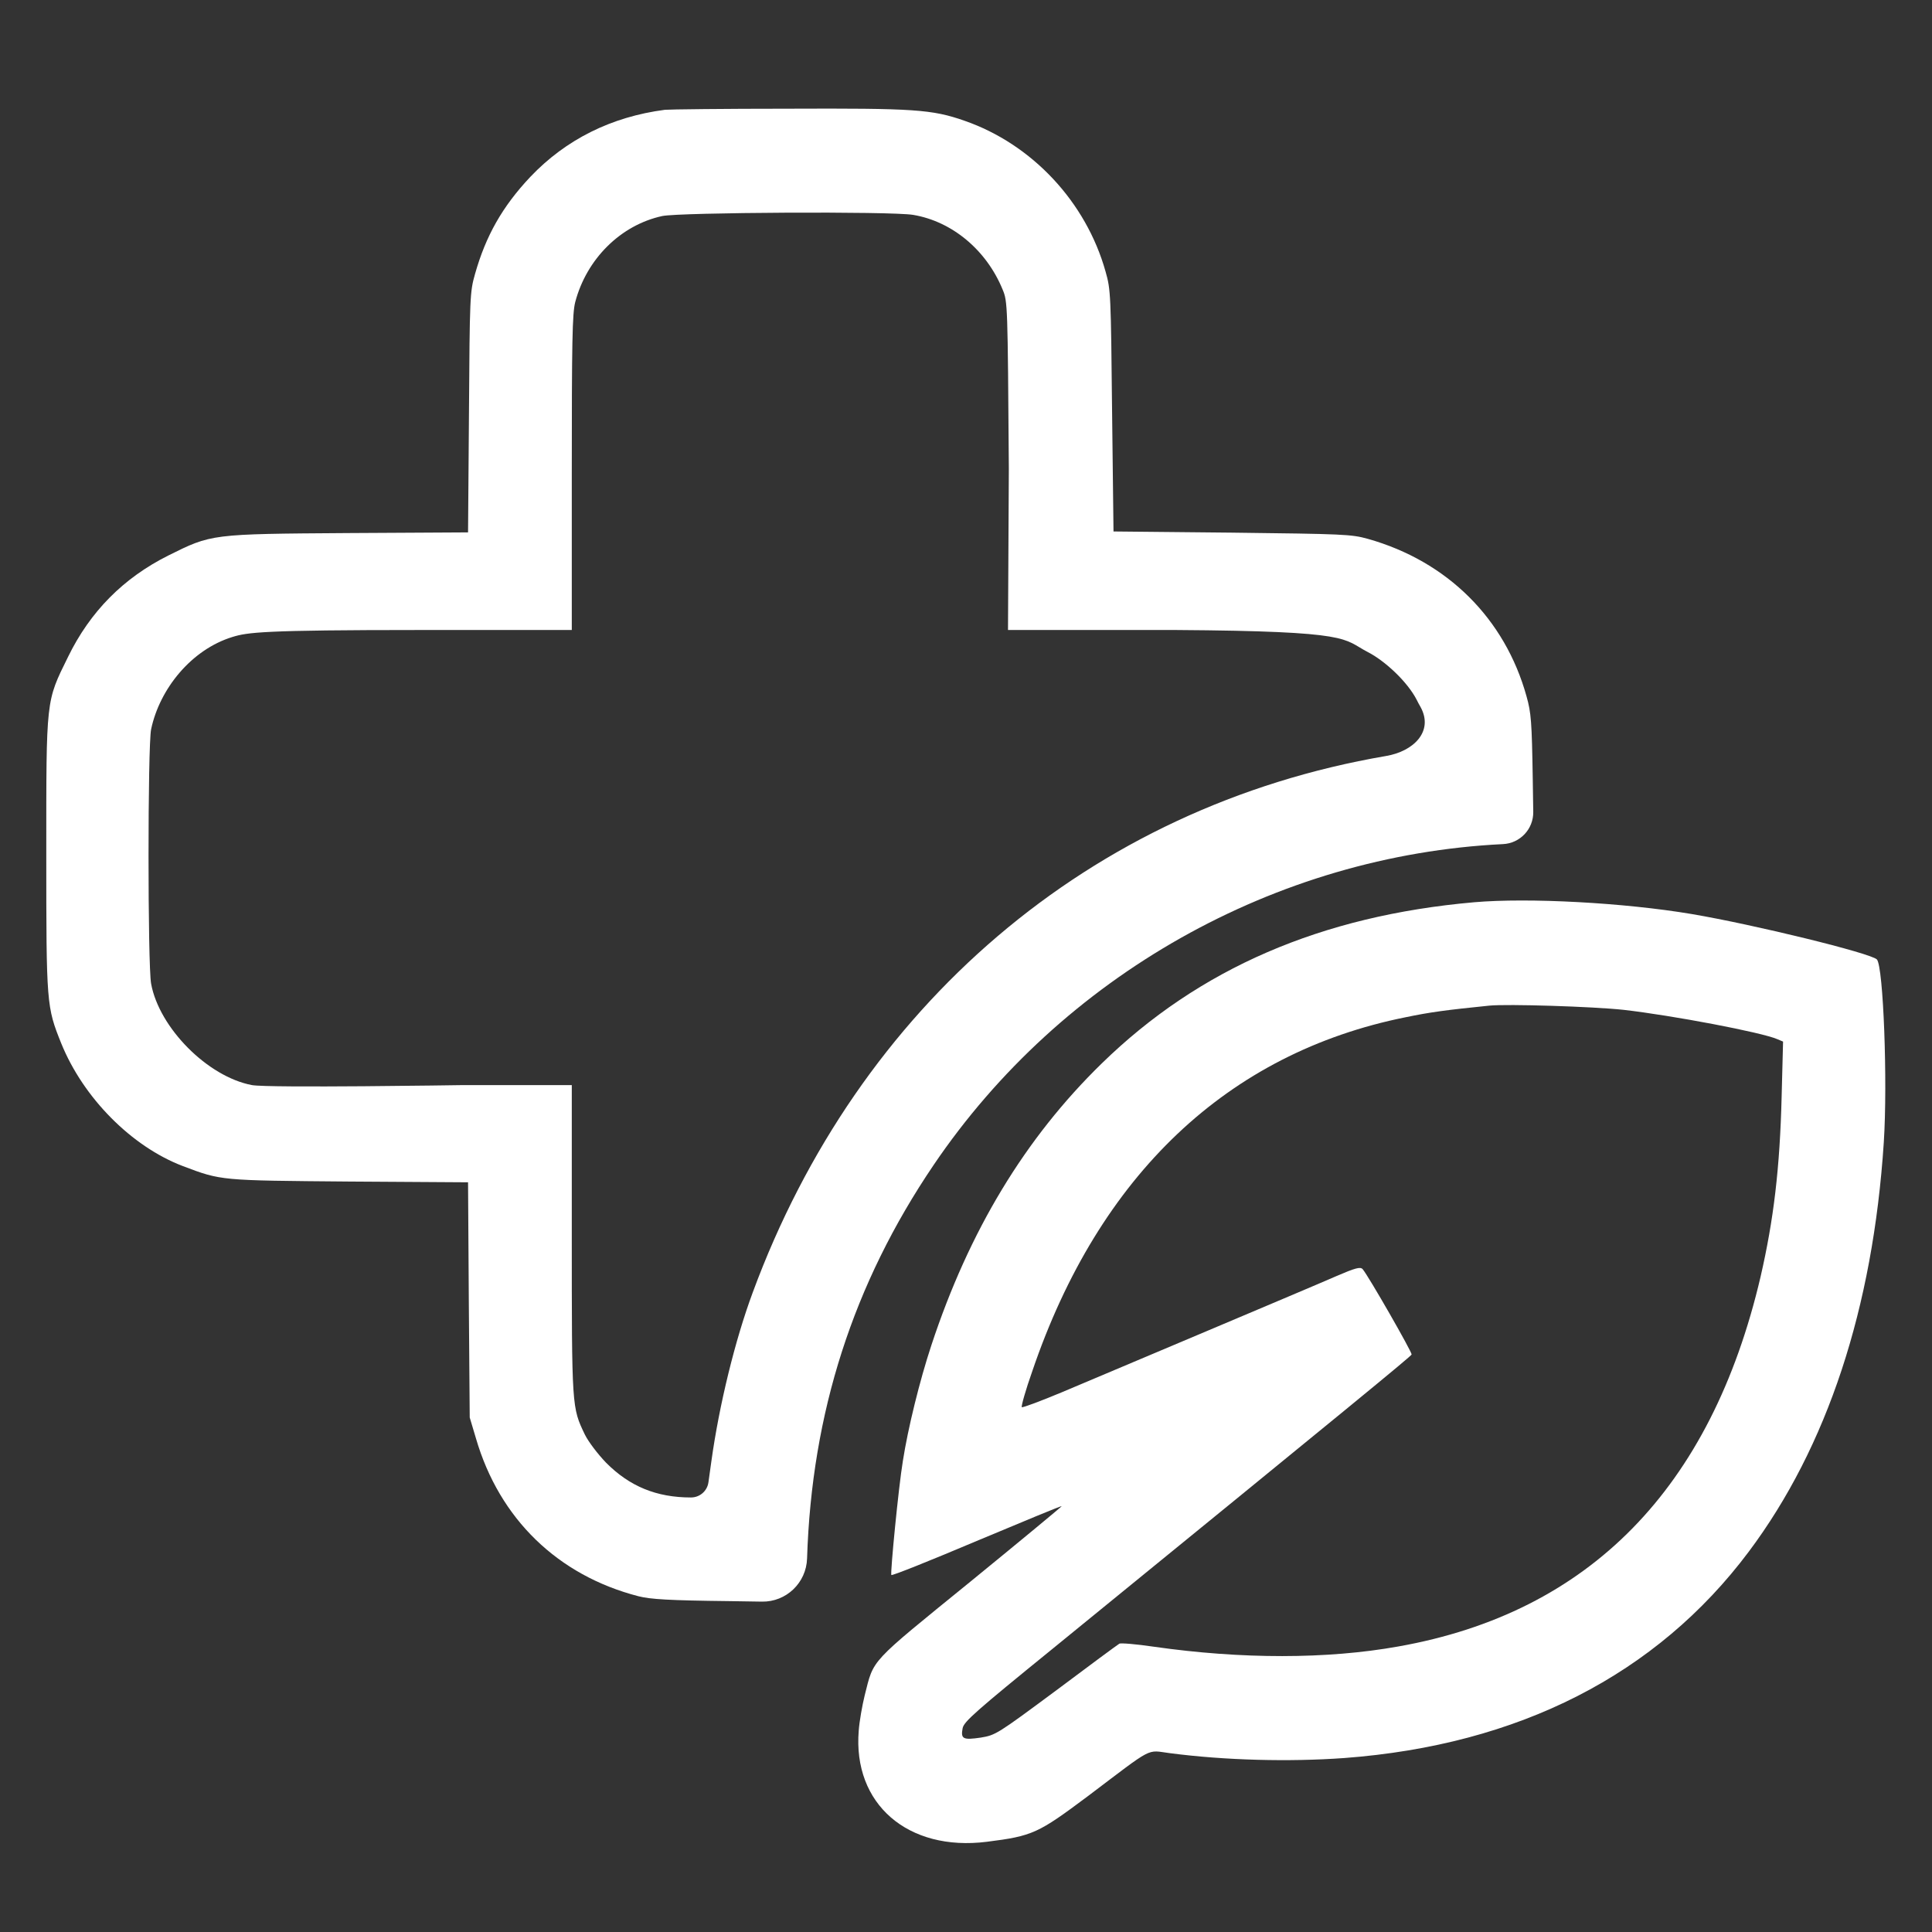
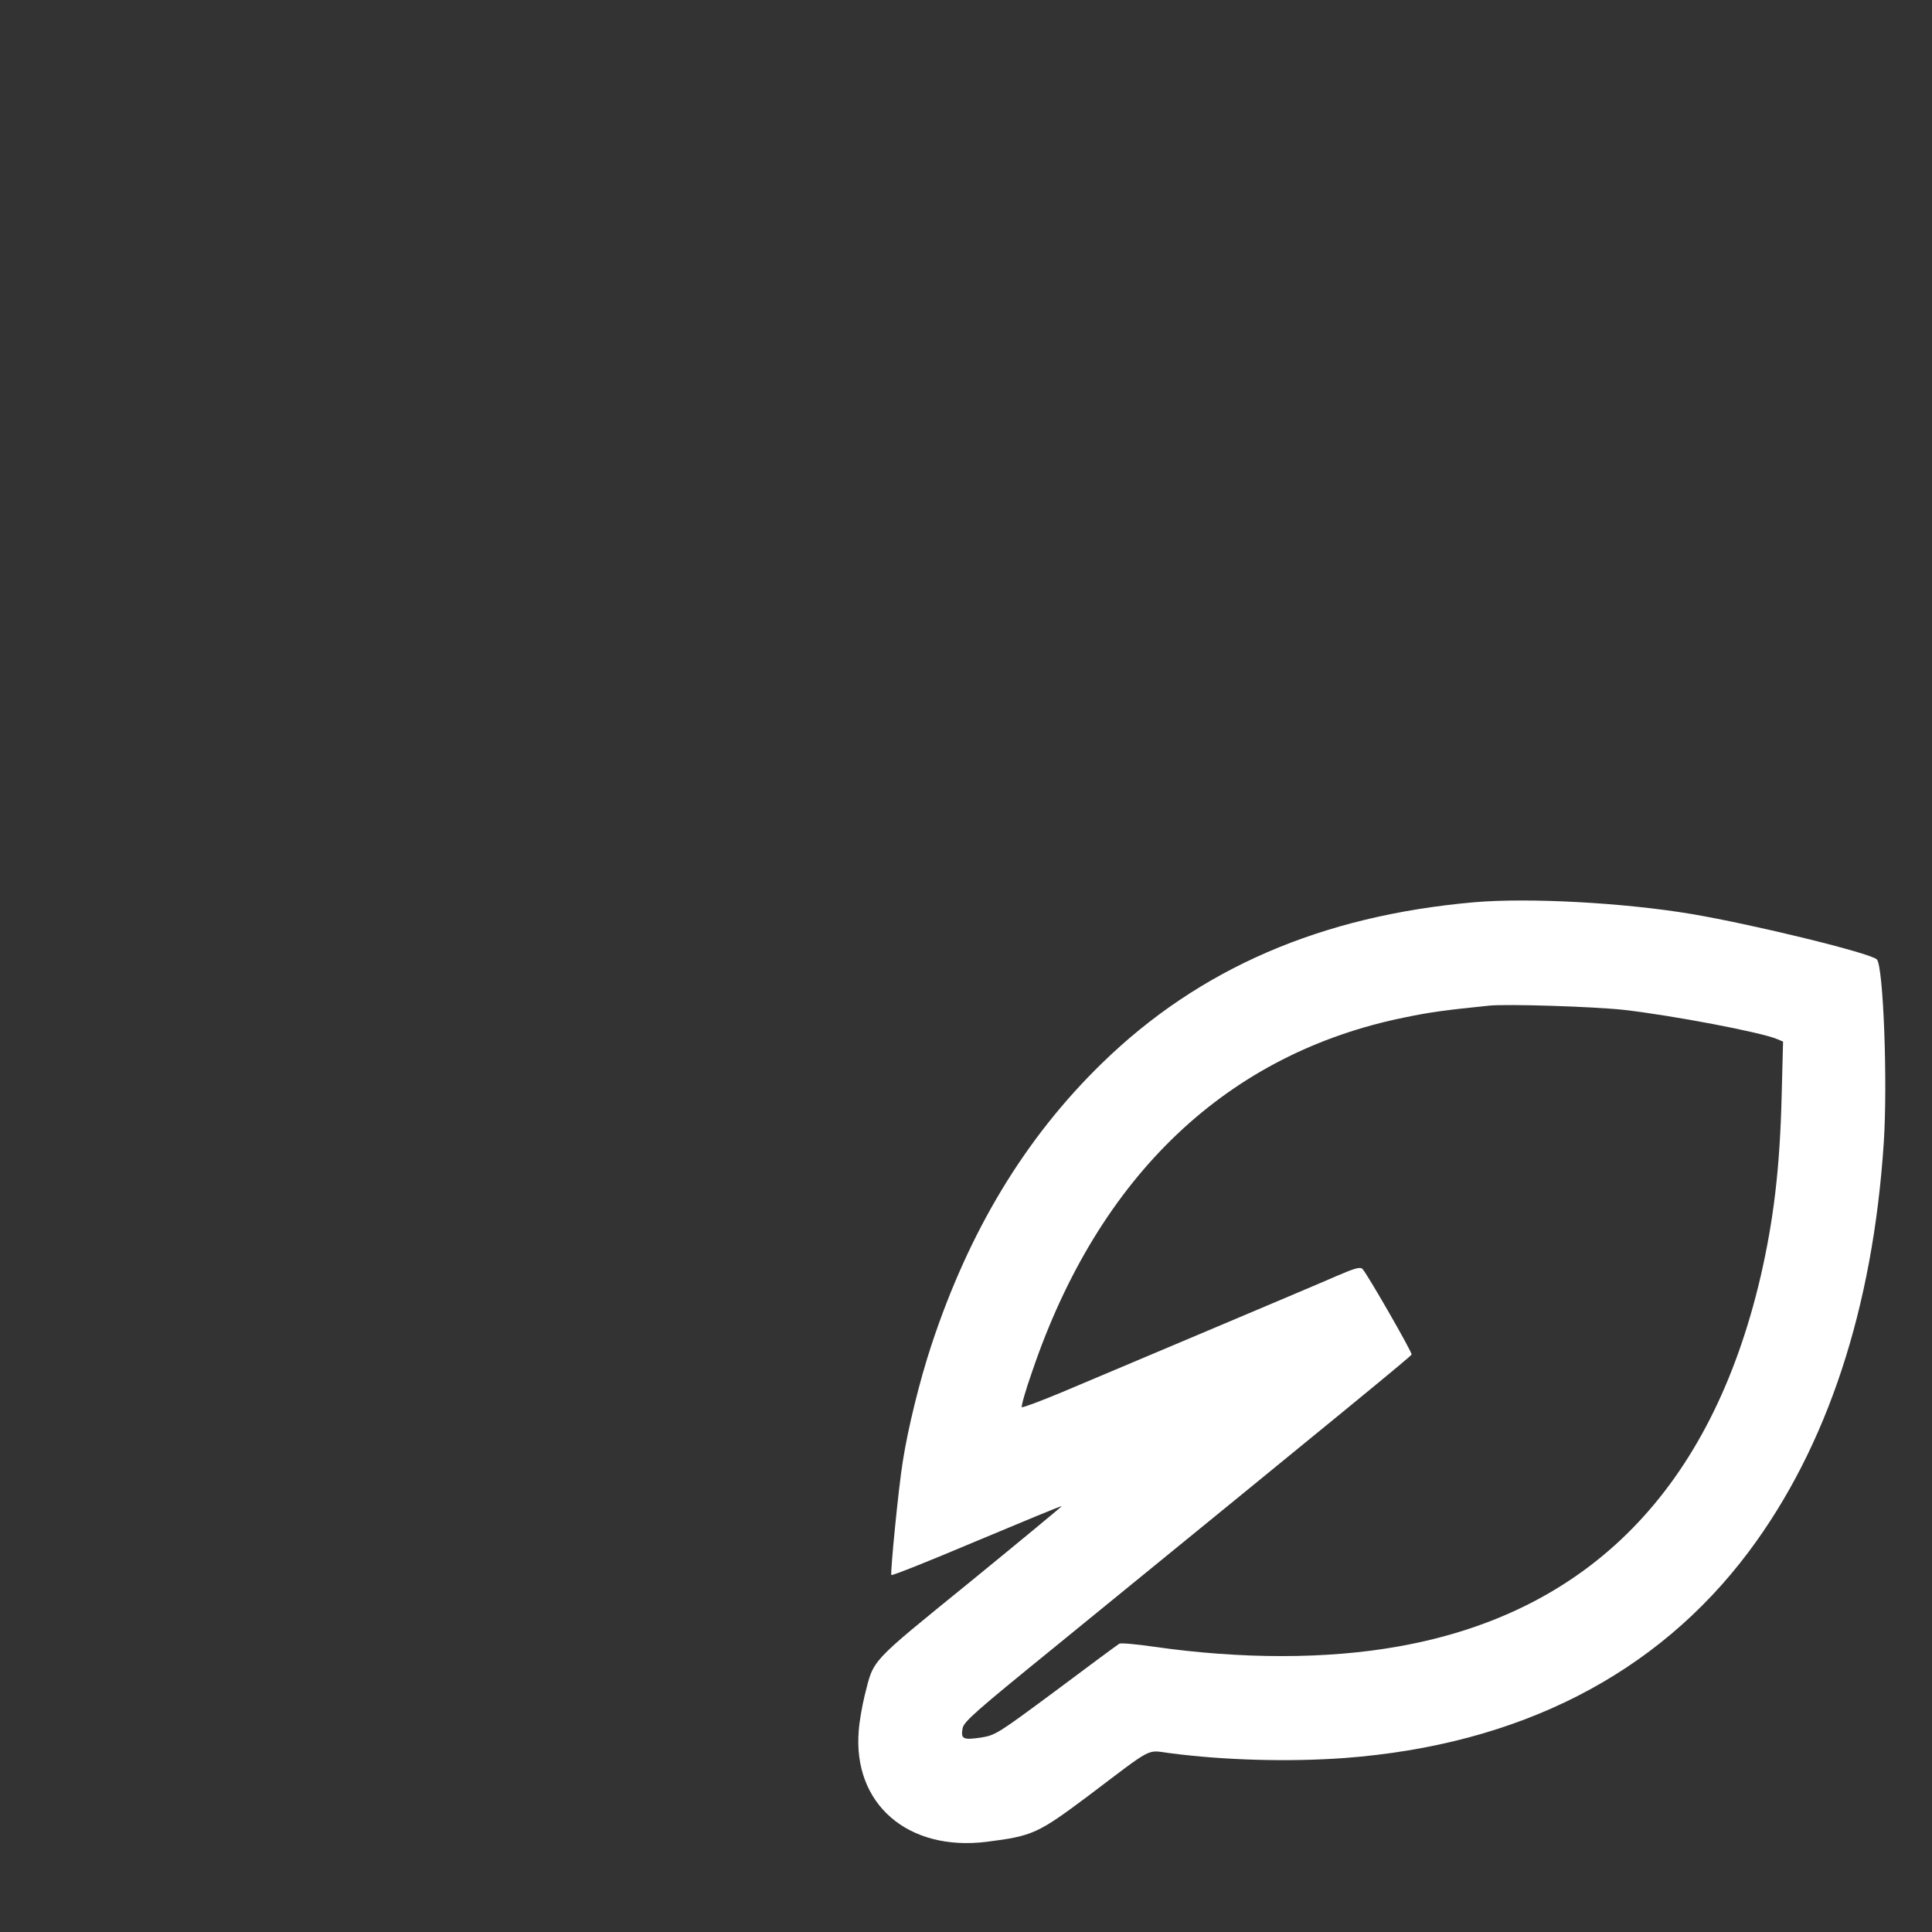
<svg xmlns="http://www.w3.org/2000/svg" width="23" height="23" viewBox="0 0 23 23" fill="none">
  <rect x="0" y="0" width="23" height="23" fill="#333333" stroke="none" />
-   <path d="M7.916 1.307C7.278 1.39 6.736 1.661 6.314 2.105C5.98 2.459 5.783 2.809 5.655 3.262C5.594 3.475 5.592 3.53 5.583 4.911L5.572 6.338L4.143 6.346C2.506 6.357 2.519 6.357 2.002 6.614C1.468 6.882 1.074 7.28 0.811 7.818C0.545 8.359 0.551 8.299 0.551 10.165C0.551 11.96 0.554 11.985 0.729 12.421C0.992 13.07 1.567 13.65 2.177 13.882C2.637 14.056 2.618 14.053 4.157 14.066L5.572 14.075L5.581 15.475L5.592 16.875L5.666 17.123C5.945 18.081 6.64 18.755 7.601 19.003C7.744 19.039 7.96 19.053 8.686 19.061L9.07 19.067C9.36 19.072 9.599 18.843 9.608 18.553C9.663 16.819 10.156 15.284 11.114 13.87C12.639 11.617 15.186 10.182 17.891 10.049C18.096 10.04 18.256 9.87 18.253 9.665L18.247 9.27C18.236 8.588 18.228 8.486 18.173 8.29C17.916 7.363 17.229 6.681 16.284 6.415C16.087 6.36 15.996 6.357 14.666 6.341L13.256 6.327L13.239 4.891C13.225 3.511 13.223 3.447 13.162 3.235C12.93 2.404 12.286 1.716 11.481 1.437C11.095 1.302 10.879 1.288 9.381 1.294C8.62 1.294 7.963 1.302 7.916 1.307ZM10.871 2.558C11.336 2.636 11.744 2.978 11.936 3.447C11.996 3.591 11.996 3.621 12.01 5.582L12 7.5H14C16.13 7.514 15.98 7.606 16.284 7.763C16.484 7.865 16.755 8.114 16.867 8.334C16.879 8.359 16.894 8.387 16.911 8.416C17.071 8.707 16.828 8.945 16.5 9C12.968 9.605 10.216 11.987 8.962 15.384C8.751 15.952 8.562 16.725 8.469 17.394L8.434 17.645C8.42 17.75 8.331 17.827 8.226 17.827C7.815 17.827 7.495 17.695 7.215 17.413C7.114 17.308 7.004 17.162 6.963 17.079C6.807 16.753 6.807 16.767 6.807 14.688V12.918H6C5.628 12.918 5.5 12.918 5.5 12.918C5.5 12.918 3.197 12.954 3 12.918C2.472 12.819 1.895 12.236 1.799 11.711C1.758 11.488 1.758 8.881 1.799 8.682C1.901 8.199 2.279 7.733 2.767 7.583C2.947 7.528 3.119 7.5 5 7.5H6.807V5.67C6.807 4.055 6.813 3.732 6.848 3.596C6.983 3.083 7.388 2.68 7.883 2.572C8.089 2.528 10.611 2.514 10.871 2.558Z" fill="white" />
  <path d="M17.55 10.741C15.729 10.901 14.275 11.53 13.117 12.659C12.202 13.551 11.537 14.653 11.088 16.014C10.948 16.437 10.808 17.008 10.748 17.395C10.696 17.71 10.598 18.723 10.611 18.75C10.617 18.762 11.074 18.579 11.627 18.345C12.18 18.113 12.635 17.925 12.64 17.93C12.643 17.933 12.153 18.339 11.55 18.831C10.335 19.819 10.406 19.744 10.294 20.183C10.264 20.305 10.231 20.493 10.223 20.603C10.151 21.476 10.808 22.044 11.748 21.926C12.295 21.857 12.358 21.826 12.952 21.382C13.749 20.78 13.642 20.835 13.927 20.871C14.584 20.957 15.351 20.976 16.003 20.929C18.078 20.774 19.721 19.938 20.819 18.472C21.753 17.224 22.297 15.575 22.426 13.601C22.473 12.875 22.421 11.508 22.344 11.422C22.273 11.348 20.887 11.008 20.137 10.881C19.332 10.746 18.198 10.685 17.55 10.741ZM19.329 12.022C19.907 12.088 20.975 12.29 21.161 12.372L21.227 12.4L21.21 13.054C21.189 13.905 21.115 14.523 20.959 15.2C20.37 17.718 18.921 19.198 16.646 19.601C15.797 19.753 14.781 19.753 13.738 19.604C13.527 19.573 13.341 19.557 13.325 19.568C13.306 19.579 12.969 19.827 12.575 20.123C11.868 20.647 11.854 20.656 11.674 20.686C11.466 20.716 11.435 20.703 11.46 20.573C11.476 20.495 11.619 20.369 12.52 19.637C16.115 16.707 16.797 16.147 16.805 16.125C16.813 16.1 16.287 15.183 16.222 15.109C16.194 15.078 16.134 15.095 15.904 15.194C15.748 15.263 15.053 15.556 14.36 15.849C13.667 16.141 12.895 16.467 12.64 16.575C12.388 16.68 12.175 16.76 12.164 16.752C12.156 16.74 12.21 16.547 12.29 16.321C13.084 13.988 14.617 12.535 16.734 12.11C17.027 12.049 17.216 12.024 17.728 11.972C17.944 11.95 18.968 11.983 19.329 12.022Z" fill="white" />
</svg>